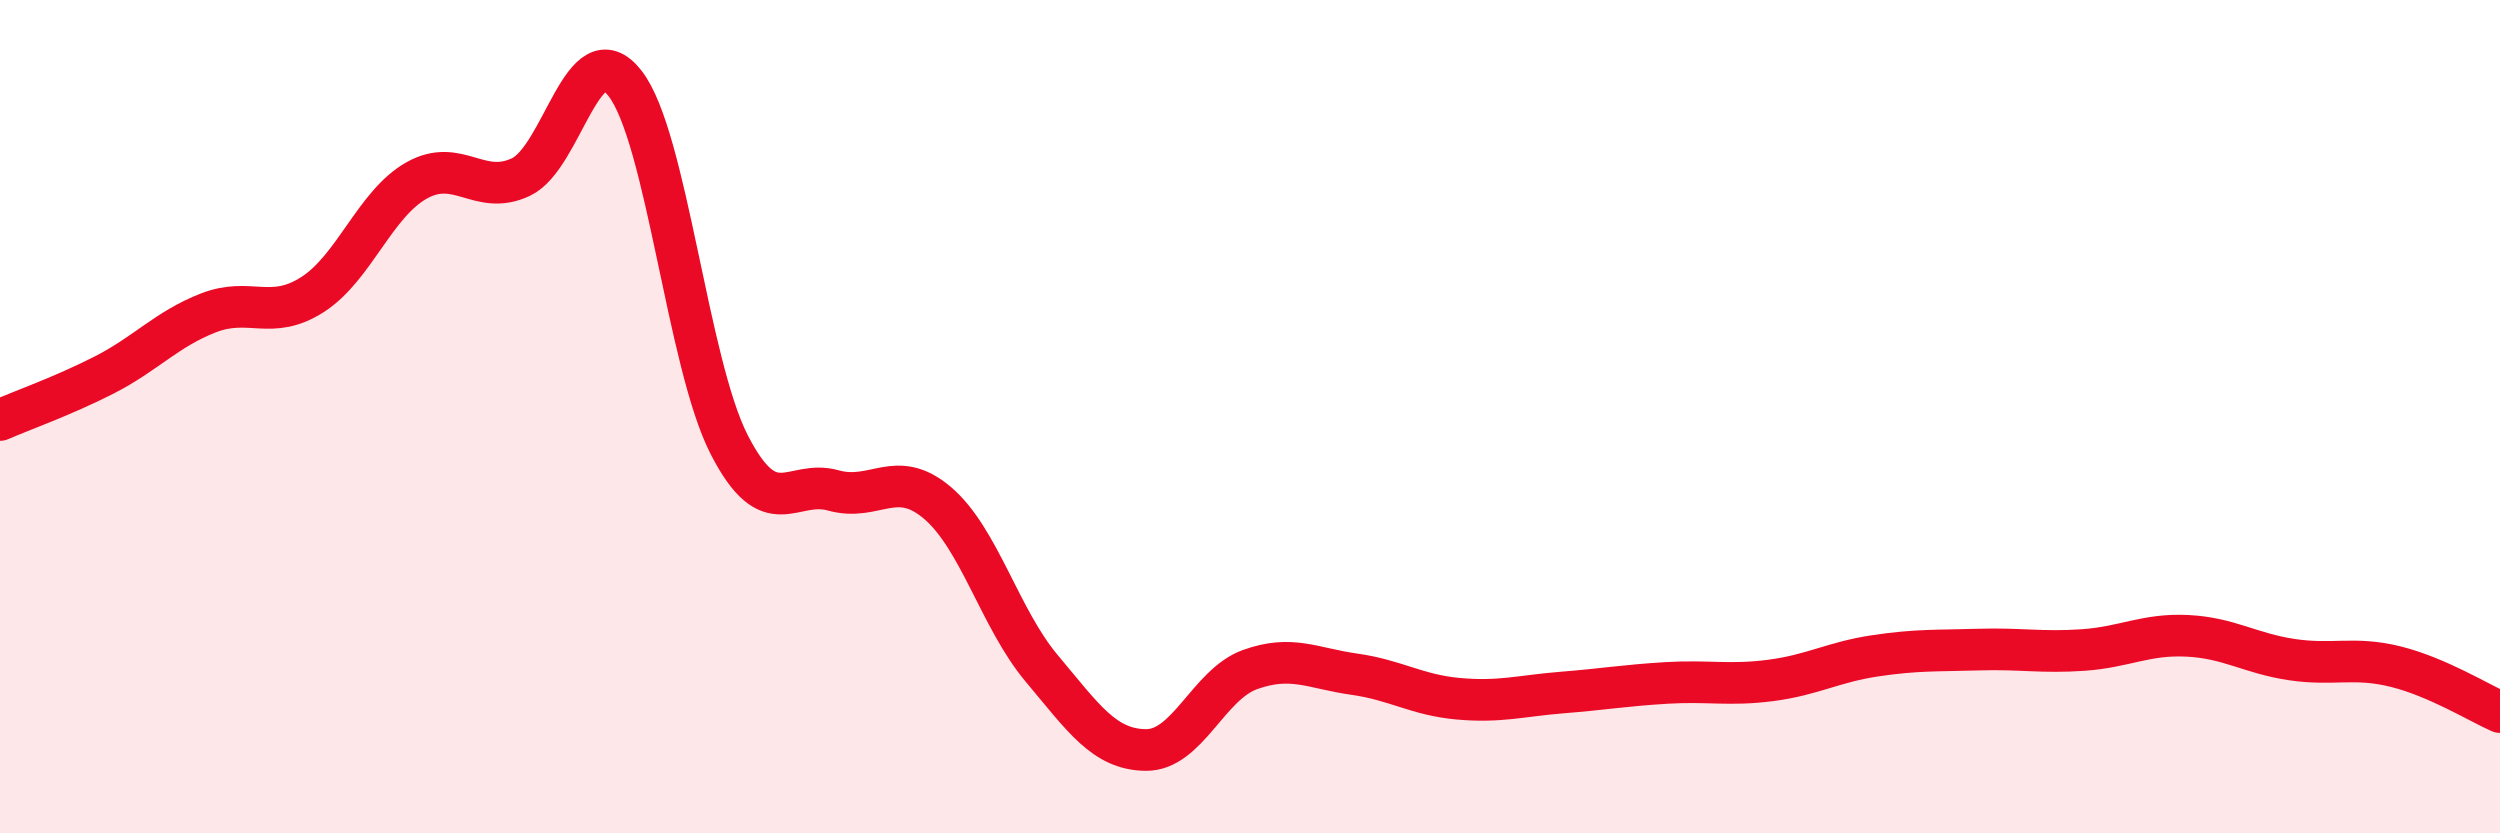
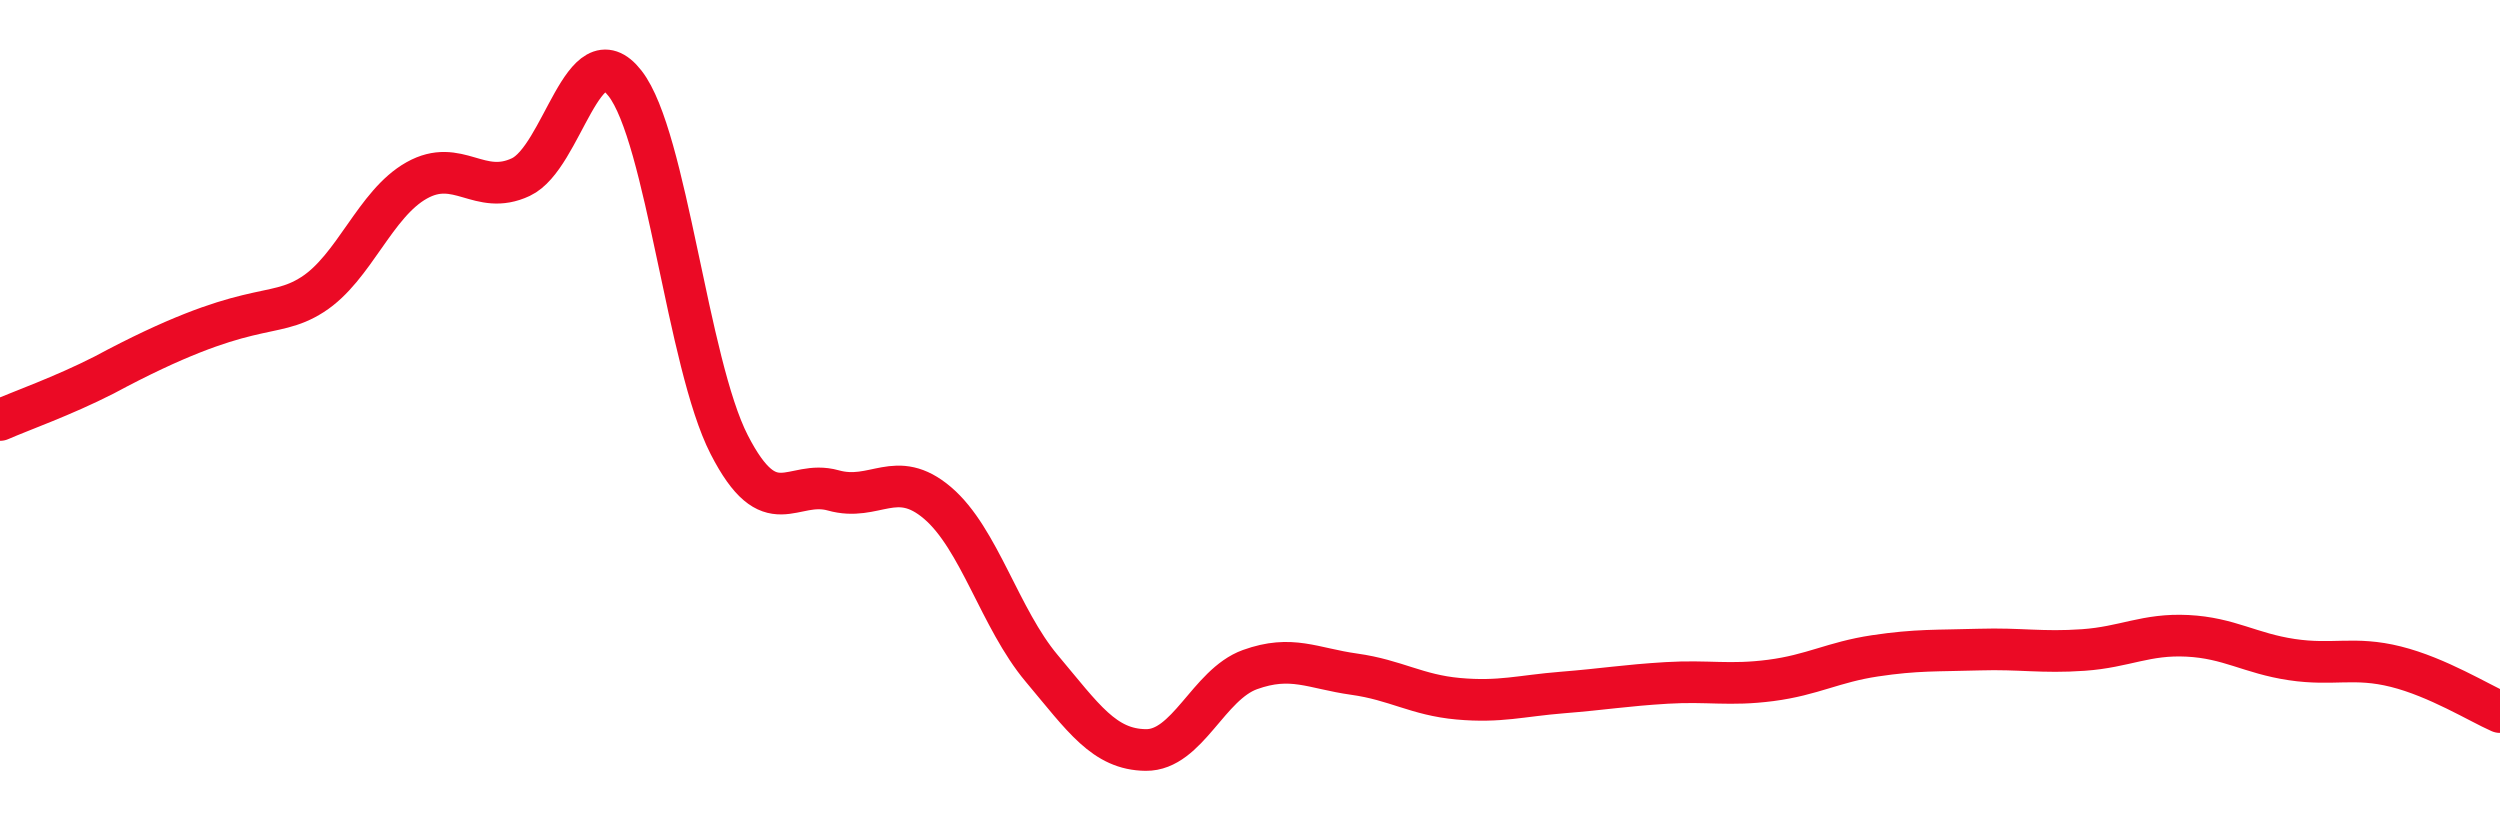
<svg xmlns="http://www.w3.org/2000/svg" width="60" height="20" viewBox="0 0 60 20">
-   <path d="M 0,10.08 C 0.5,9.86 1.5,9.51 2.5,9 C 3.5,8.49 4,7.9 5,7.51 C 6,7.12 6.5,7.71 7.5,7.07 C 8.5,6.43 9,4.89 10,4.33 C 11,3.77 11.5,4.72 12.5,4.25 C 13.5,3.78 14,0.72 15,2 C 16,3.28 16.5,8.72 17.5,10.67 C 18.5,12.62 19,11.49 20,11.77 C 21,12.05 21.5,11.22 22.5,12.07 C 23.5,12.92 24,14.85 25,16.04 C 26,17.23 26.5,17.99 27.5,18 C 28.5,18.01 29,16.43 30,16.07 C 31,15.71 31.5,16.04 32.5,16.18 C 33.5,16.32 34,16.68 35,16.77 C 36,16.86 36.5,16.7 37.5,16.62 C 38.5,16.54 39,16.45 40,16.39 C 41,16.33 41.5,16.46 42.5,16.33 C 43.5,16.2 44,15.89 45,15.74 C 46,15.59 46.5,15.62 47.5,15.59 C 48.5,15.56 49,15.67 50,15.6 C 51,15.53 51.5,15.21 52.5,15.26 C 53.5,15.31 54,15.68 55,15.83 C 56,15.98 56.5,15.75 57.5,16 C 58.5,16.25 59.5,16.87 60,17.09L60 20L0 20Z" fill="#EB0A25" opacity="0.1" stroke-linecap="round" stroke-linejoin="round" />
-   <path d="M 0,10.08 C 0.5,9.86 1.5,9.51 2.5,9 C 3.5,8.49 4,7.9 5,7.51 C 6,7.12 6.5,7.71 7.5,7.07 C 8.5,6.43 9,4.89 10,4.33 C 11,3.77 11.5,4.72 12.5,4.25 C 13.5,3.78 14,0.72 15,2 C 16,3.28 16.5,8.72 17.5,10.67 C 18.5,12.62 19,11.49 20,11.77 C 21,12.05 21.5,11.22 22.5,12.07 C 23.5,12.92 24,14.85 25,16.04 C 26,17.23 26.5,17.99 27.5,18 C 28.5,18.01 29,16.43 30,16.07 C 31,15.71 31.5,16.04 32.5,16.18 C 33.5,16.32 34,16.68 35,16.77 C 36,16.86 36.5,16.7 37.5,16.62 C 38.5,16.54 39,16.45 40,16.39 C 41,16.33 41.5,16.46 42.5,16.33 C 43.5,16.2 44,15.89 45,15.74 C 46,15.59 46.5,15.62 47.5,15.59 C 48.5,15.56 49,15.67 50,15.6 C 51,15.53 51.5,15.21 52.5,15.26 C 53.5,15.31 54,15.68 55,15.83 C 56,15.98 56.5,15.75 57.5,16 C 58.5,16.25 59.5,16.87 60,17.09" stroke="#EB0A25" stroke-width="1" fill="none" stroke-linecap="round" stroke-linejoin="round" />
+   <path d="M 0,10.08 C 0.5,9.86 1.5,9.51 2.5,9 C 6,7.12 6.5,7.71 7.5,7.07 C 8.5,6.43 9,4.89 10,4.33 C 11,3.77 11.5,4.72 12.5,4.25 C 13.5,3.78 14,0.72 15,2 C 16,3.28 16.5,8.72 17.5,10.67 C 18.5,12.62 19,11.49 20,11.77 C 21,12.05 21.5,11.22 22.5,12.07 C 23.5,12.92 24,14.85 25,16.04 C 26,17.23 26.5,17.99 27.5,18 C 28.5,18.01 29,16.43 30,16.07 C 31,15.71 31.5,16.04 32.5,16.18 C 33.5,16.32 34,16.68 35,16.77 C 36,16.86 36.5,16.7 37.5,16.62 C 38.5,16.54 39,16.45 40,16.39 C 41,16.33 41.5,16.46 42.5,16.33 C 43.5,16.2 44,15.89 45,15.74 C 46,15.59 46.5,15.62 47.5,15.59 C 48.5,15.56 49,15.67 50,15.6 C 51,15.53 51.5,15.21 52.5,15.26 C 53.5,15.31 54,15.68 55,15.83 C 56,15.98 56.5,15.75 57.5,16 C 58.5,16.25 59.5,16.87 60,17.09" stroke="#EB0A25" stroke-width="1" fill="none" stroke-linecap="round" stroke-linejoin="round" />
</svg>